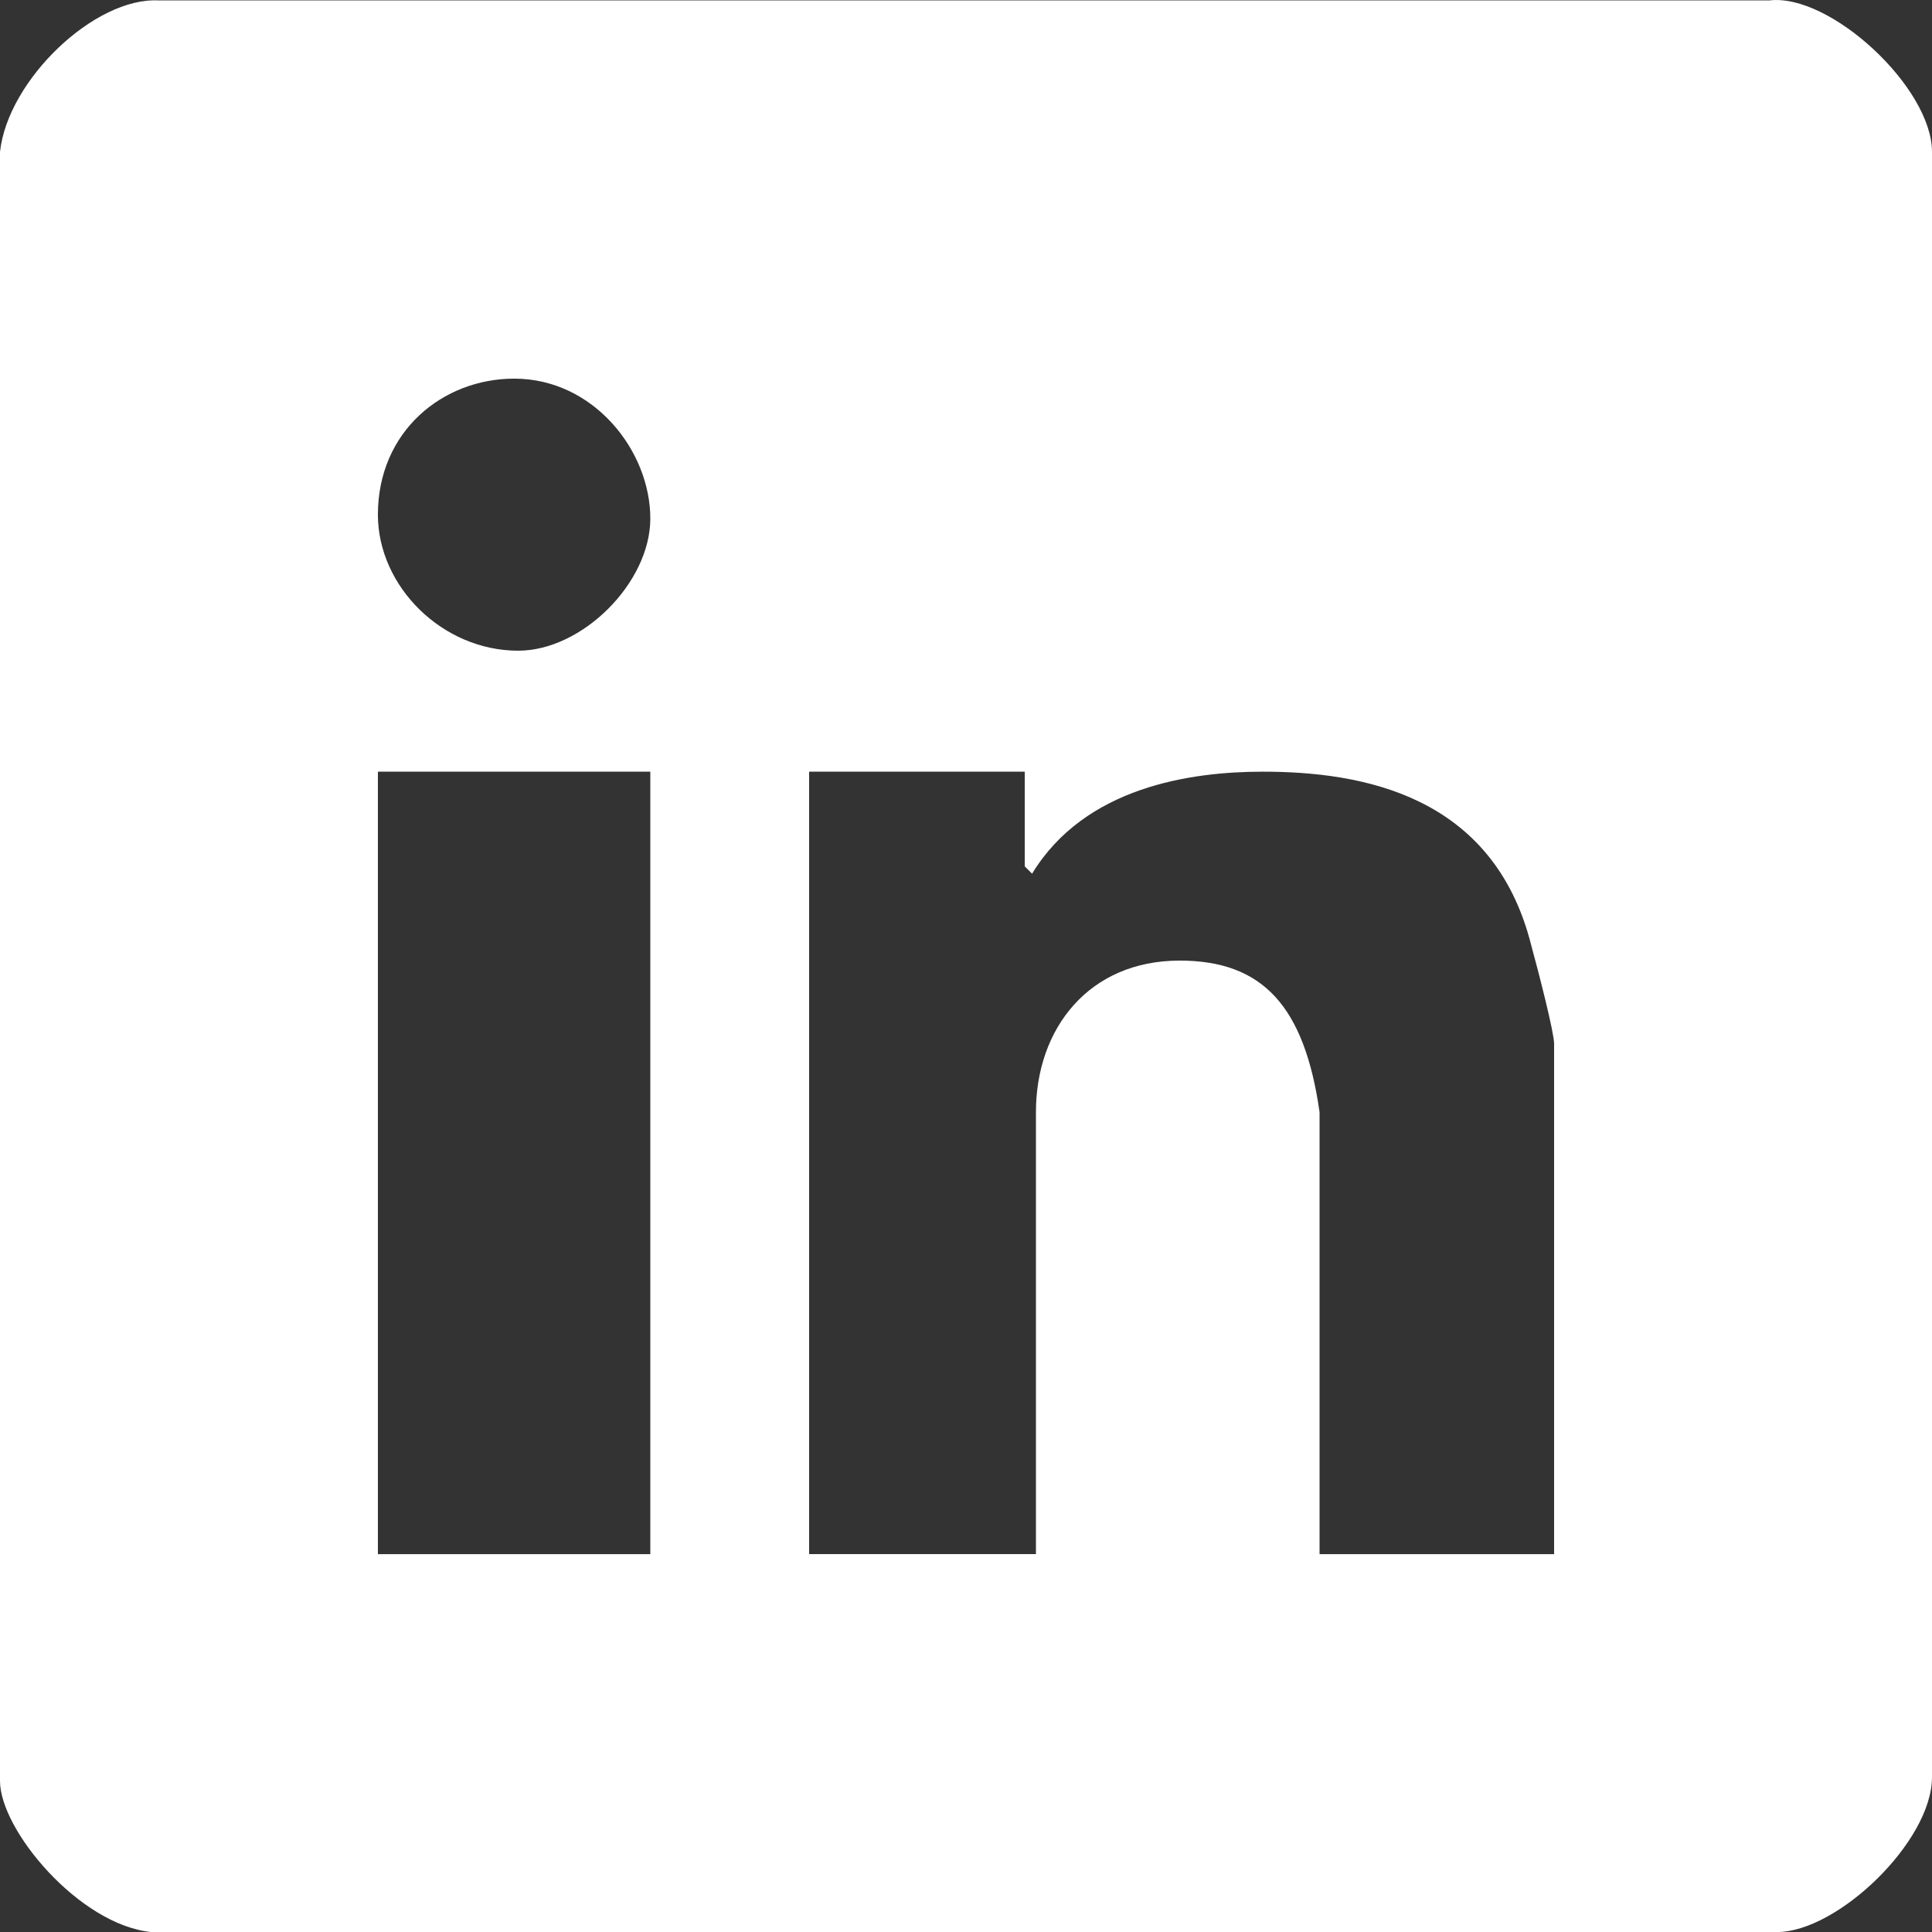
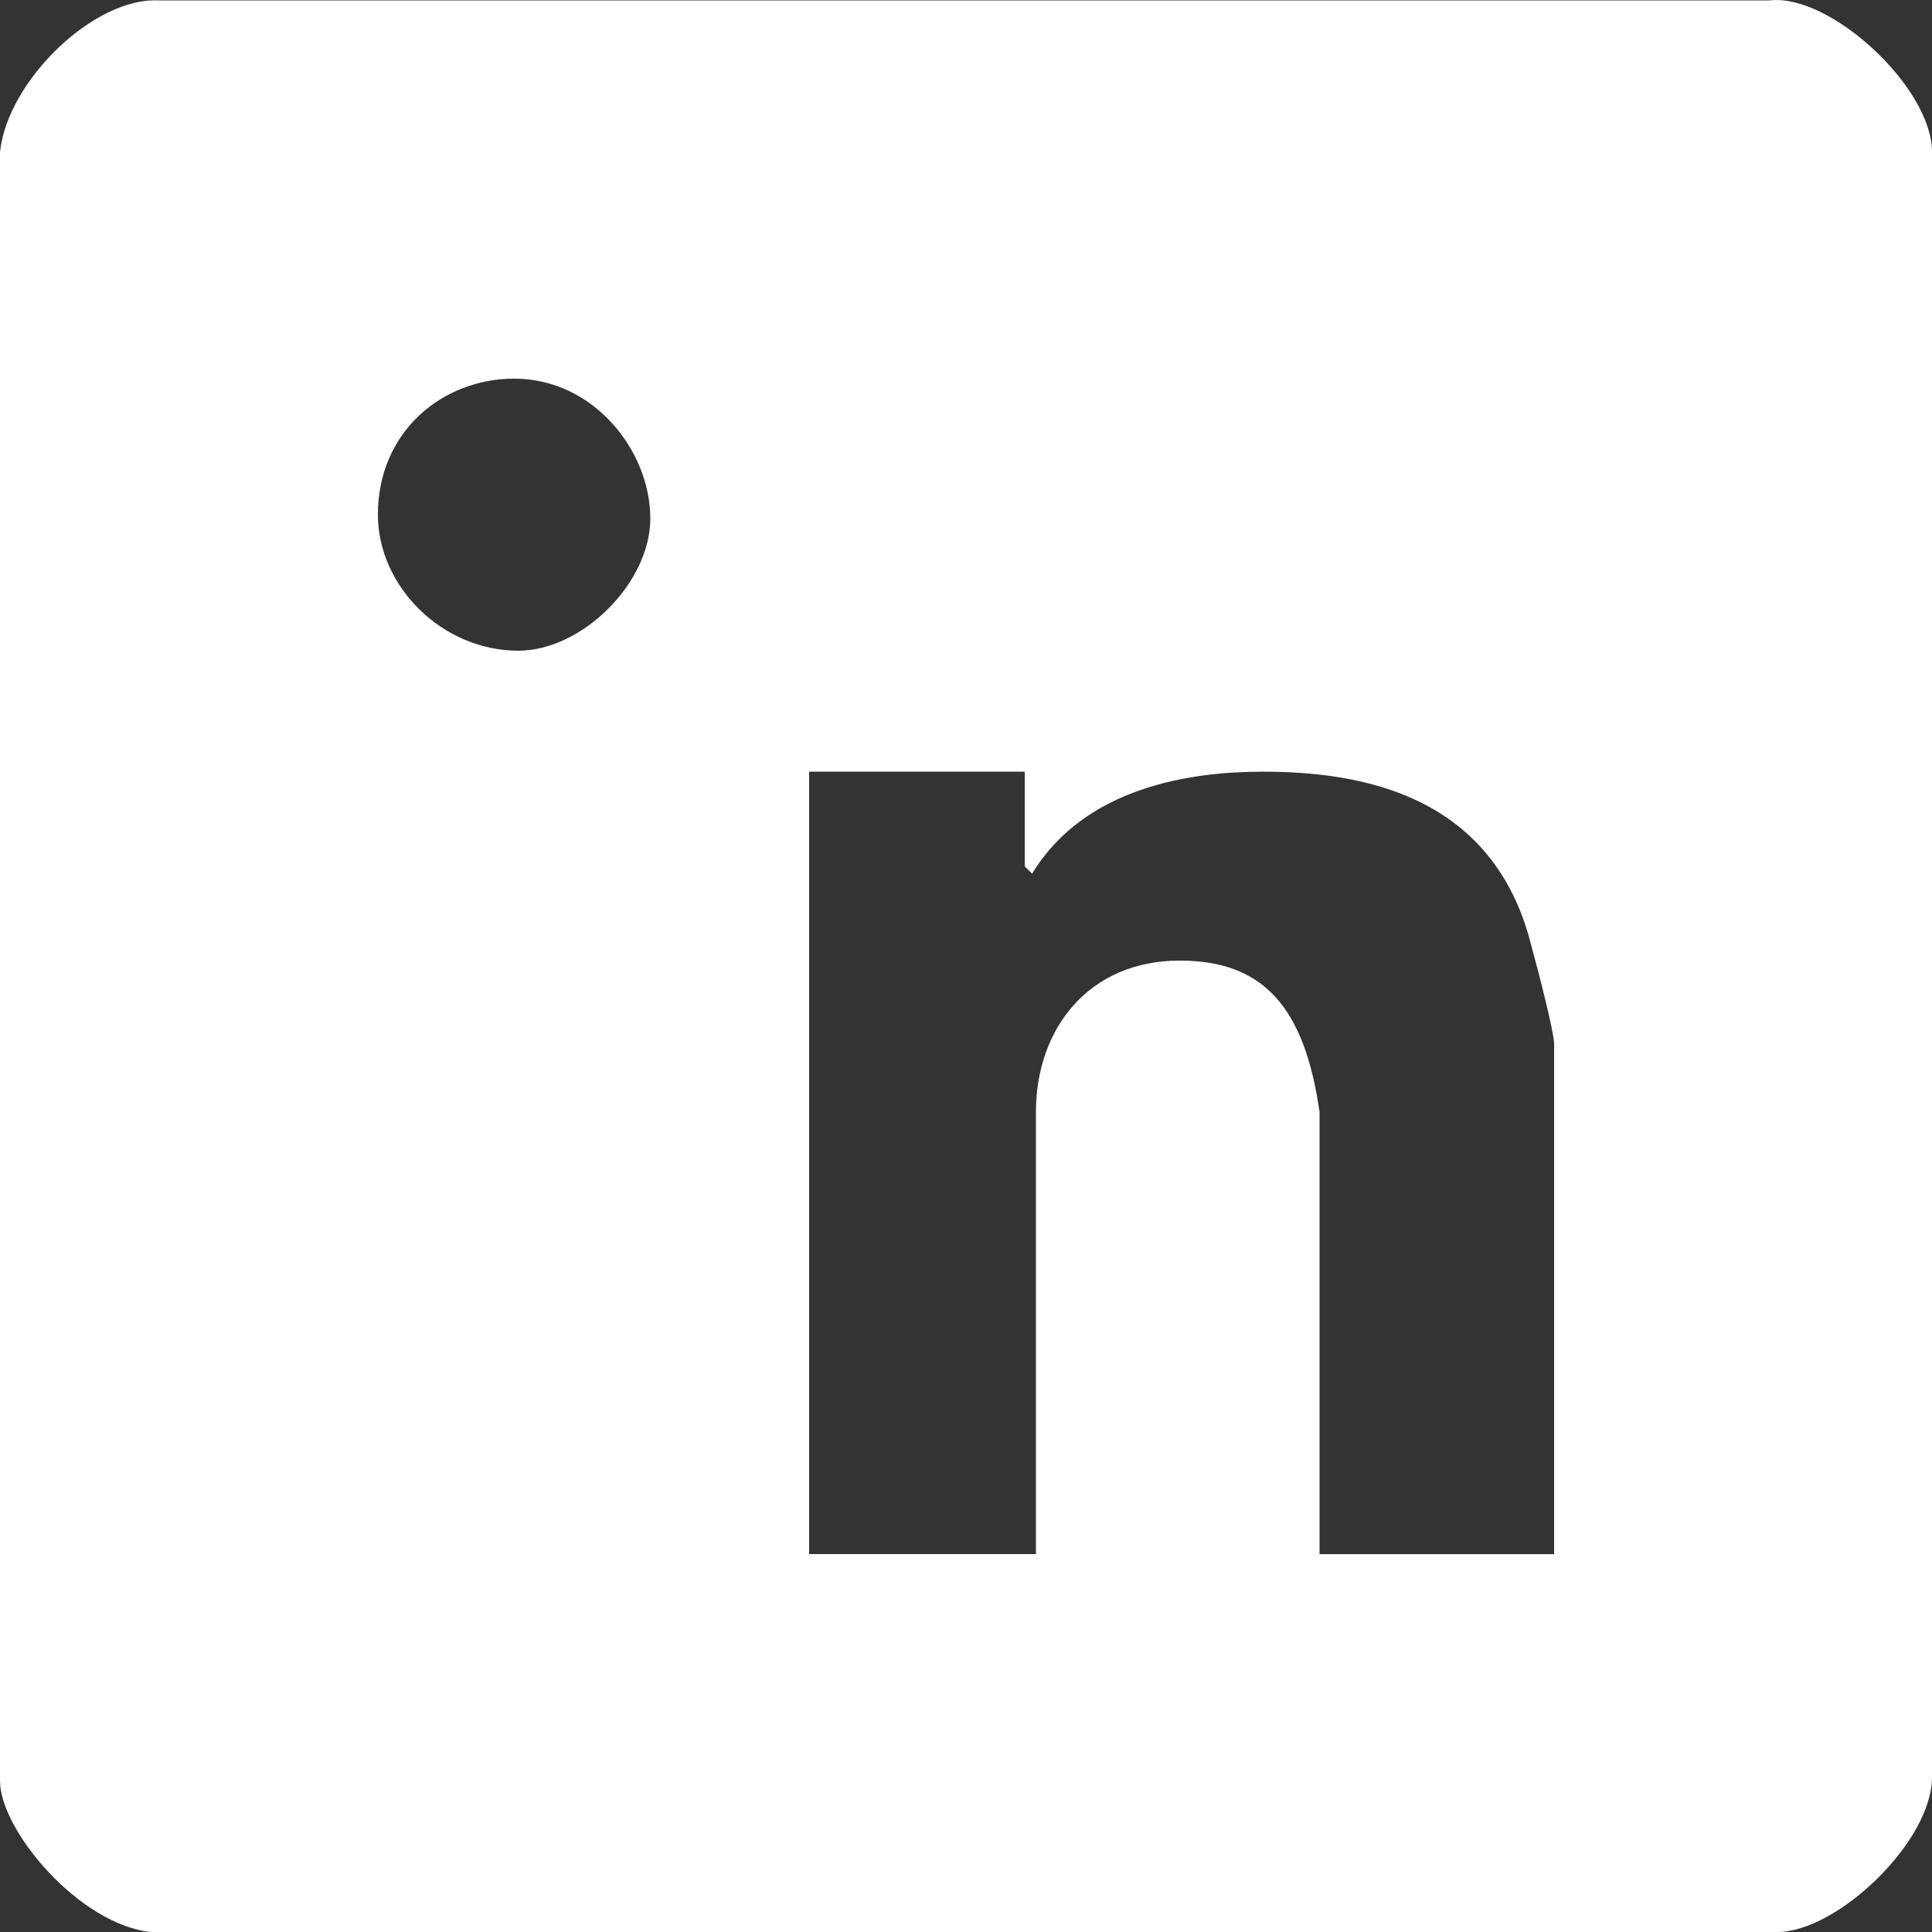
<svg xmlns="http://www.w3.org/2000/svg" version="1.1" id="Layer_1" x="0px" y="0px" width="50px" height="50px" viewBox="0 0 50 50" enable-background="new 0 0 50 50" xml:space="preserve">
  <rect x="0" y="0" width="50" height="50" fill="#333333" stroke="none" />
  <g>
-     <path fill-rule="evenodd" clip-rule="evenodd" fill="#FFFFFF" d="M26.52,19.971v2.45l0.19,0.19c1.37-2.25,4.11-2.64,5.97-2.64   c2.551,0,5.971,0.59,6.95,4.5c0.19,0.69,0.59,2.25,0.59,2.54v13.21H34.15V28.78c-0.391-2.739-1.471-3.92-3.62-3.92   c-2.351,0-3.72,1.761-3.72,3.92v11.44H20.94v-20.25H26.52z M16.83,19.971v20.25H9.78v-20.25H16.83z M16.83,13.42   c0,1.66-1.76,3.42-3.42,3.42c-1.96,0-3.63-1.66-3.63-3.521c0-2.15,1.67-3.52,3.53-3.52C15.36,9.801,16.83,11.661,16.83,13.42z    M45.79,0.011C47.359-0.18,50,2.261,50,3.931v42.06c0,1.67-2.45,4.01-4.01,4.01H3.91C2.05,49.811,0,47.36,0,46.091V3.931   c0.2-1.86,2.45-4.01,4.11-3.92H45.79z" />
+     <path fill-rule="evenodd" clip-rule="evenodd" fill="#FFFFFF" d="M26.52,19.971v2.45l0.19,0.19c1.37-2.25,4.11-2.64,5.97-2.64   c2.551,0,5.971,0.59,6.95,4.5c0.19,0.69,0.59,2.25,0.59,2.54v13.21H34.15V28.78c-0.391-2.739-1.471-3.92-3.62-3.92   c-2.351,0-3.72,1.761-3.72,3.92v11.44H20.94v-20.25H26.52z M16.83,19.971v20.25H9.78H16.83z M16.83,13.42   c0,1.66-1.76,3.42-3.42,3.42c-1.96,0-3.63-1.66-3.63-3.521c0-2.15,1.67-3.52,3.53-3.52C15.36,9.801,16.83,11.661,16.83,13.42z    M45.79,0.011C47.359-0.18,50,2.261,50,3.931v42.06c0,1.67-2.45,4.01-4.01,4.01H3.91C2.05,49.811,0,47.36,0,46.091V3.931   c0.2-1.86,2.45-4.01,4.11-3.92H45.79z" />
  </g>
</svg>